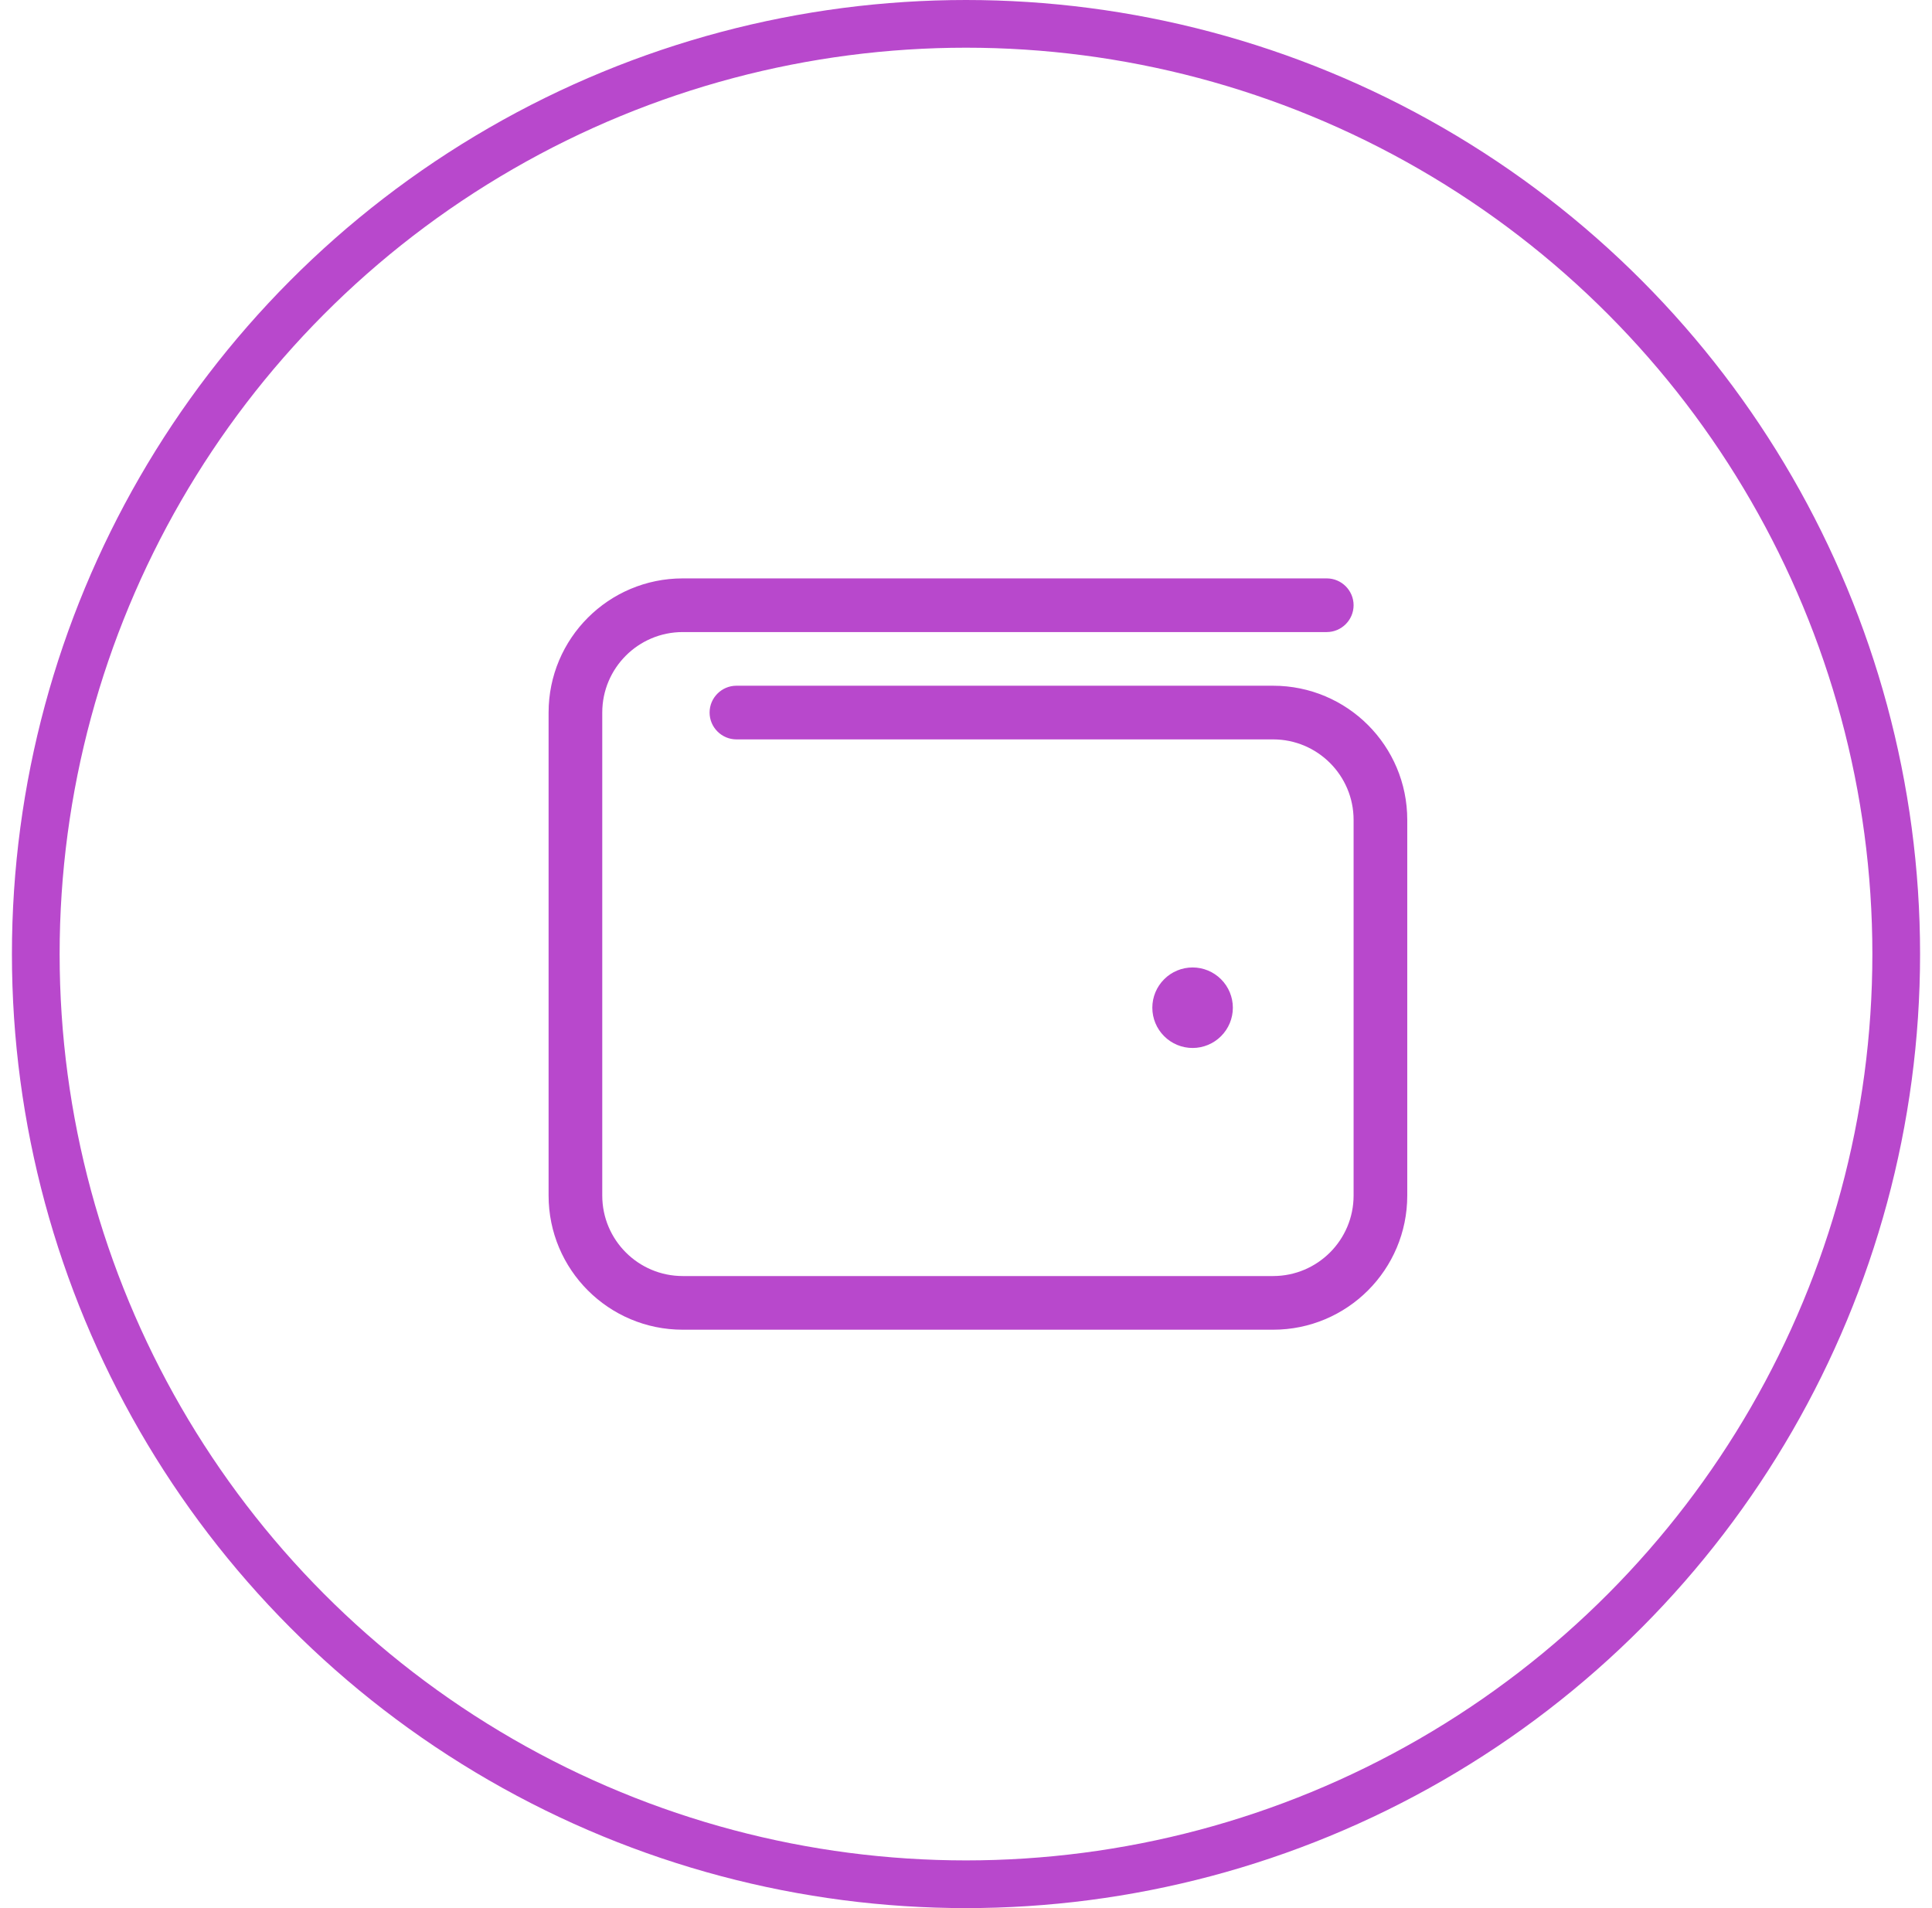
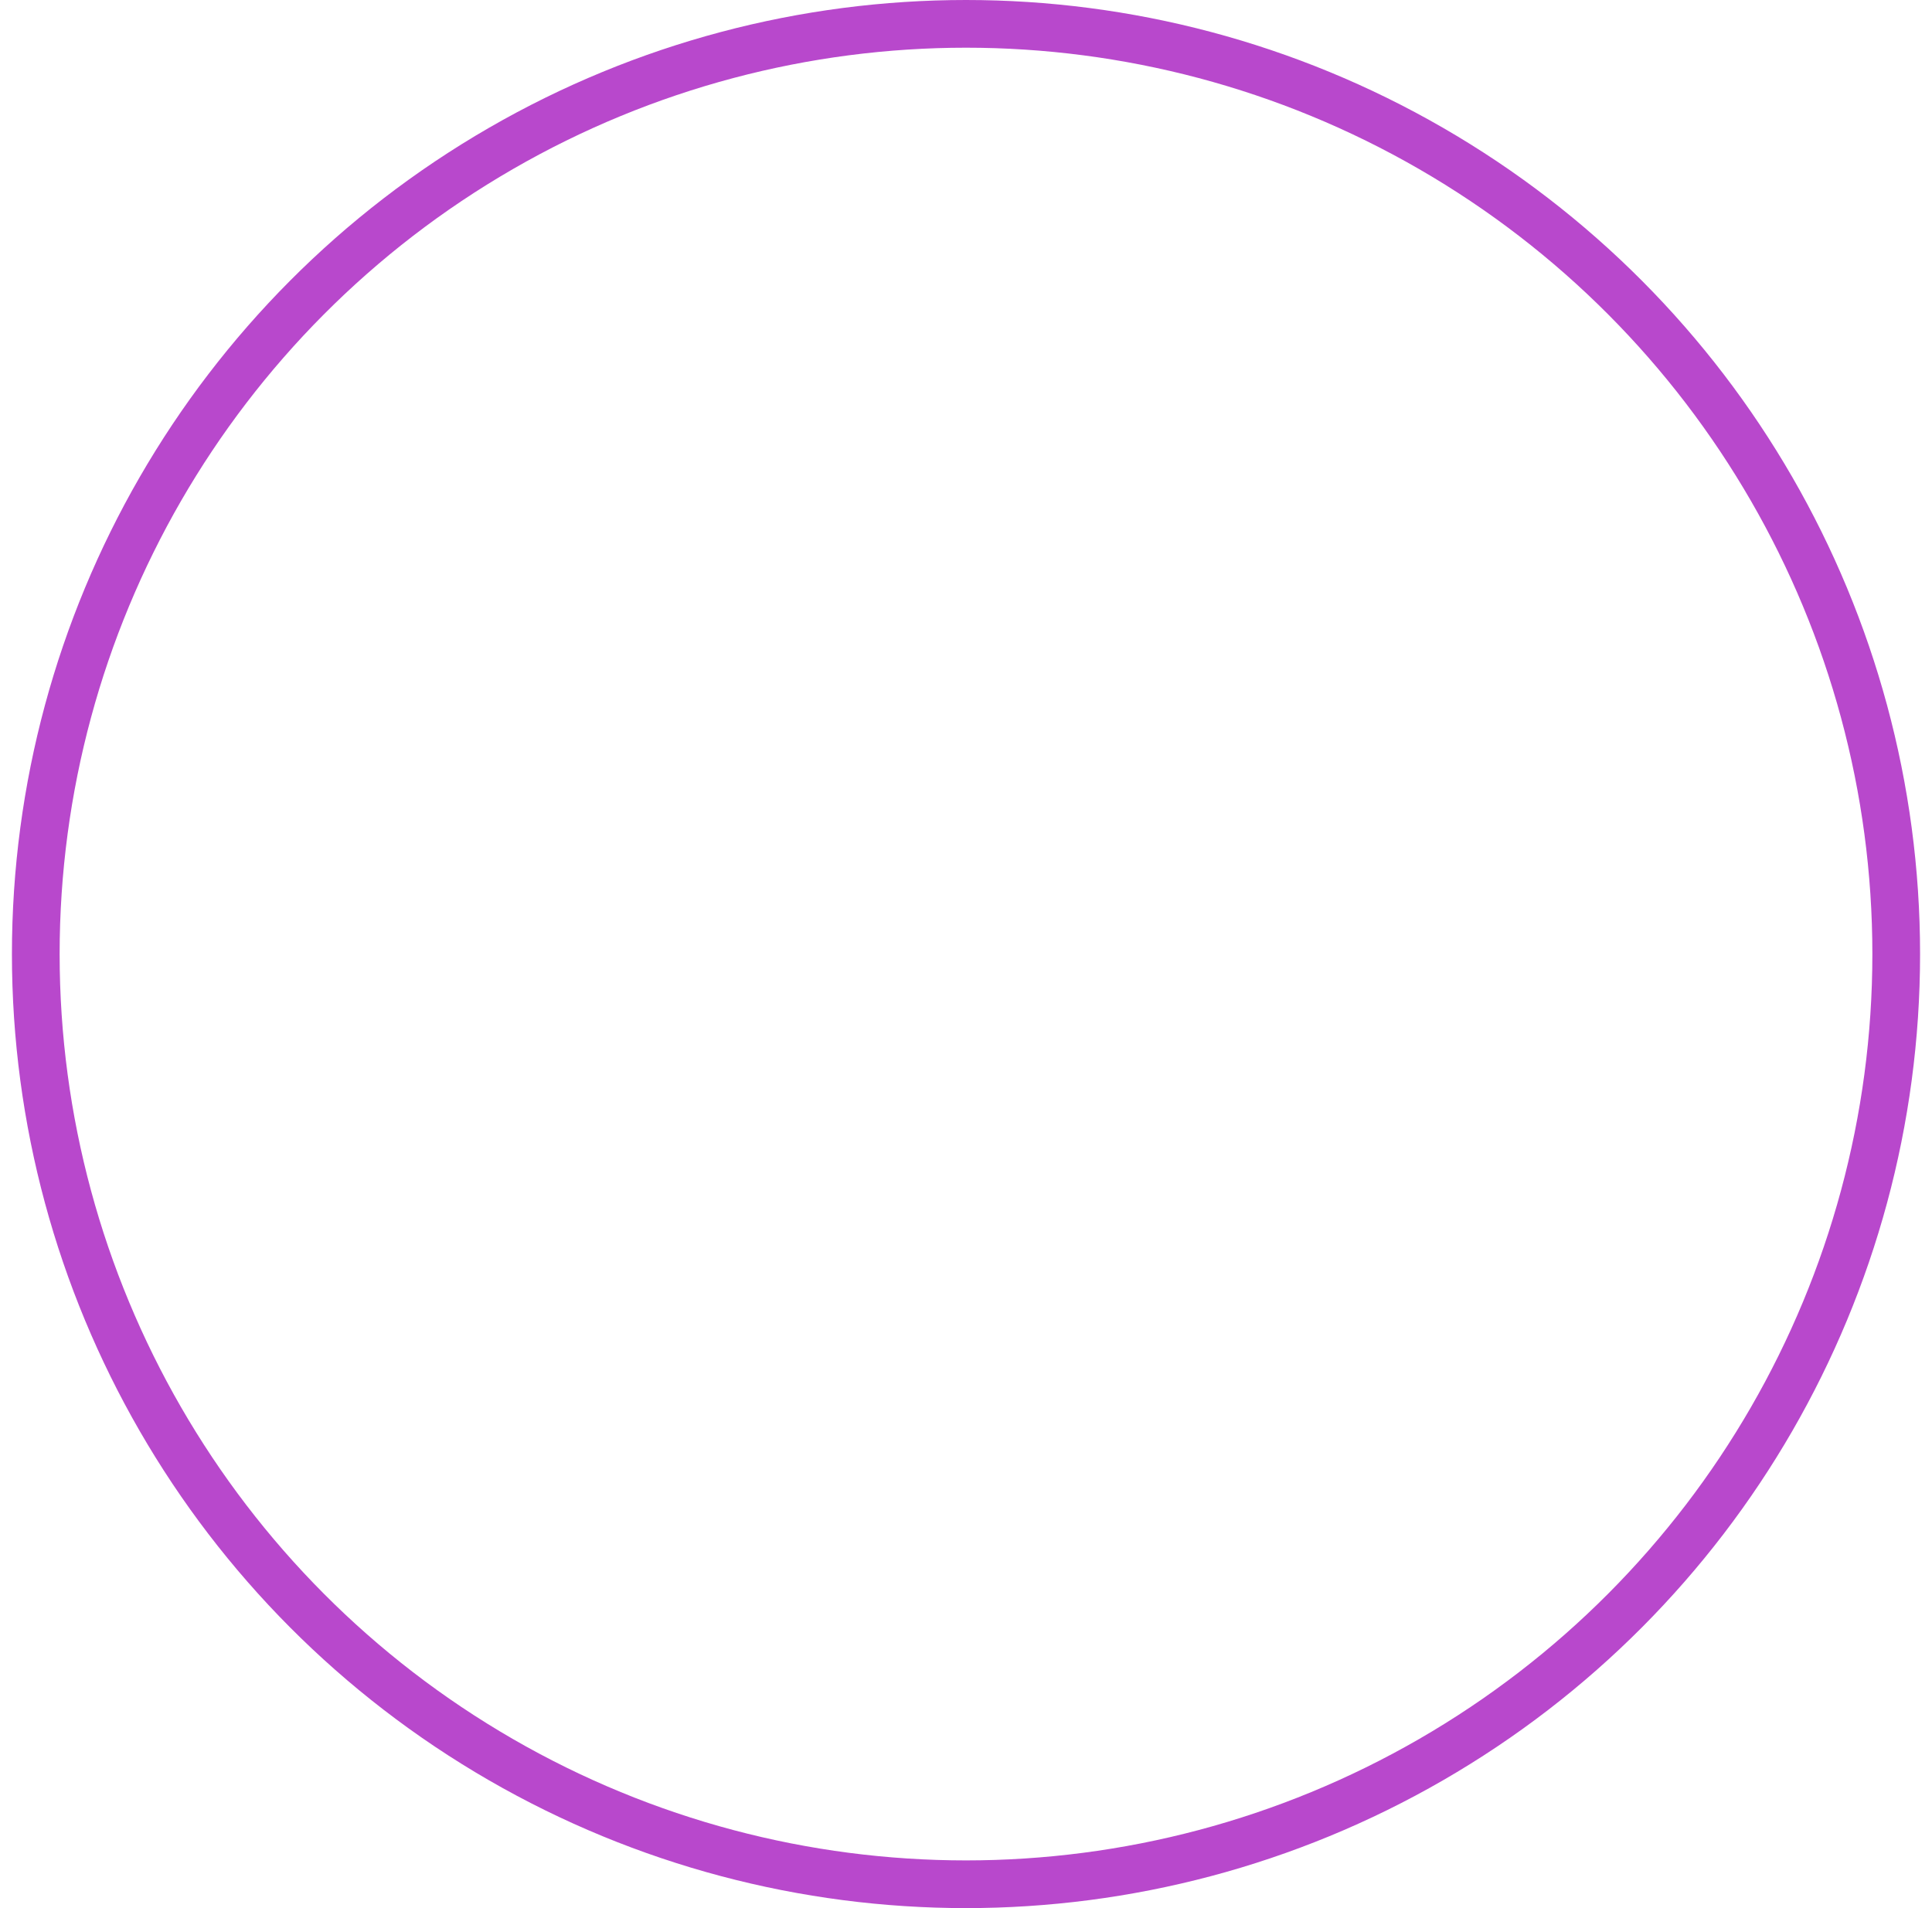
<svg xmlns="http://www.w3.org/2000/svg" width="81" height="80" viewBox="0 0 81 80" fill="none">
  <circle cx="40.5" cy="40" r="39" stroke="#B848CC" stroke-width="2" />
-   <path d="M28.625 24.25C25.517 24.25 23 26.767 23 29.875V50.125C23 53.233 25.517 55.75 28.625 55.75H53.375C56.483 55.75 59 53.233 59 50.125V34.375C59 31.267 56.483 28.75 53.375 28.75H30.875C30.256 28.75 29.75 29.256 29.75 29.875C29.75 30.494 30.256 31 30.875 31H53.375C55.238 31 56.75 32.512 56.75 34.375V50.125C56.75 51.988 55.238 53.5 53.375 53.5H28.625C26.762 53.5 25.25 51.988 25.25 50.125V29.875C25.25 28.012 26.762 26.5 28.625 26.5H55.625C56.244 26.5 56.75 25.994 56.75 25.375C56.75 24.756 56.244 24.25 55.625 24.25H28.625ZM50 43.938C50.448 43.938 50.877 43.76 51.193 43.443C51.51 43.127 51.688 42.698 51.688 42.25C51.688 41.802 51.51 41.373 51.193 41.057C50.877 40.74 50.448 40.562 50 40.562C49.552 40.562 49.123 40.74 48.807 41.057C48.49 41.373 48.312 41.802 48.312 42.25C48.312 42.698 48.49 43.127 48.807 43.443C49.123 43.76 49.552 43.938 50 43.938Z" fill="#B848CC" />
</svg>